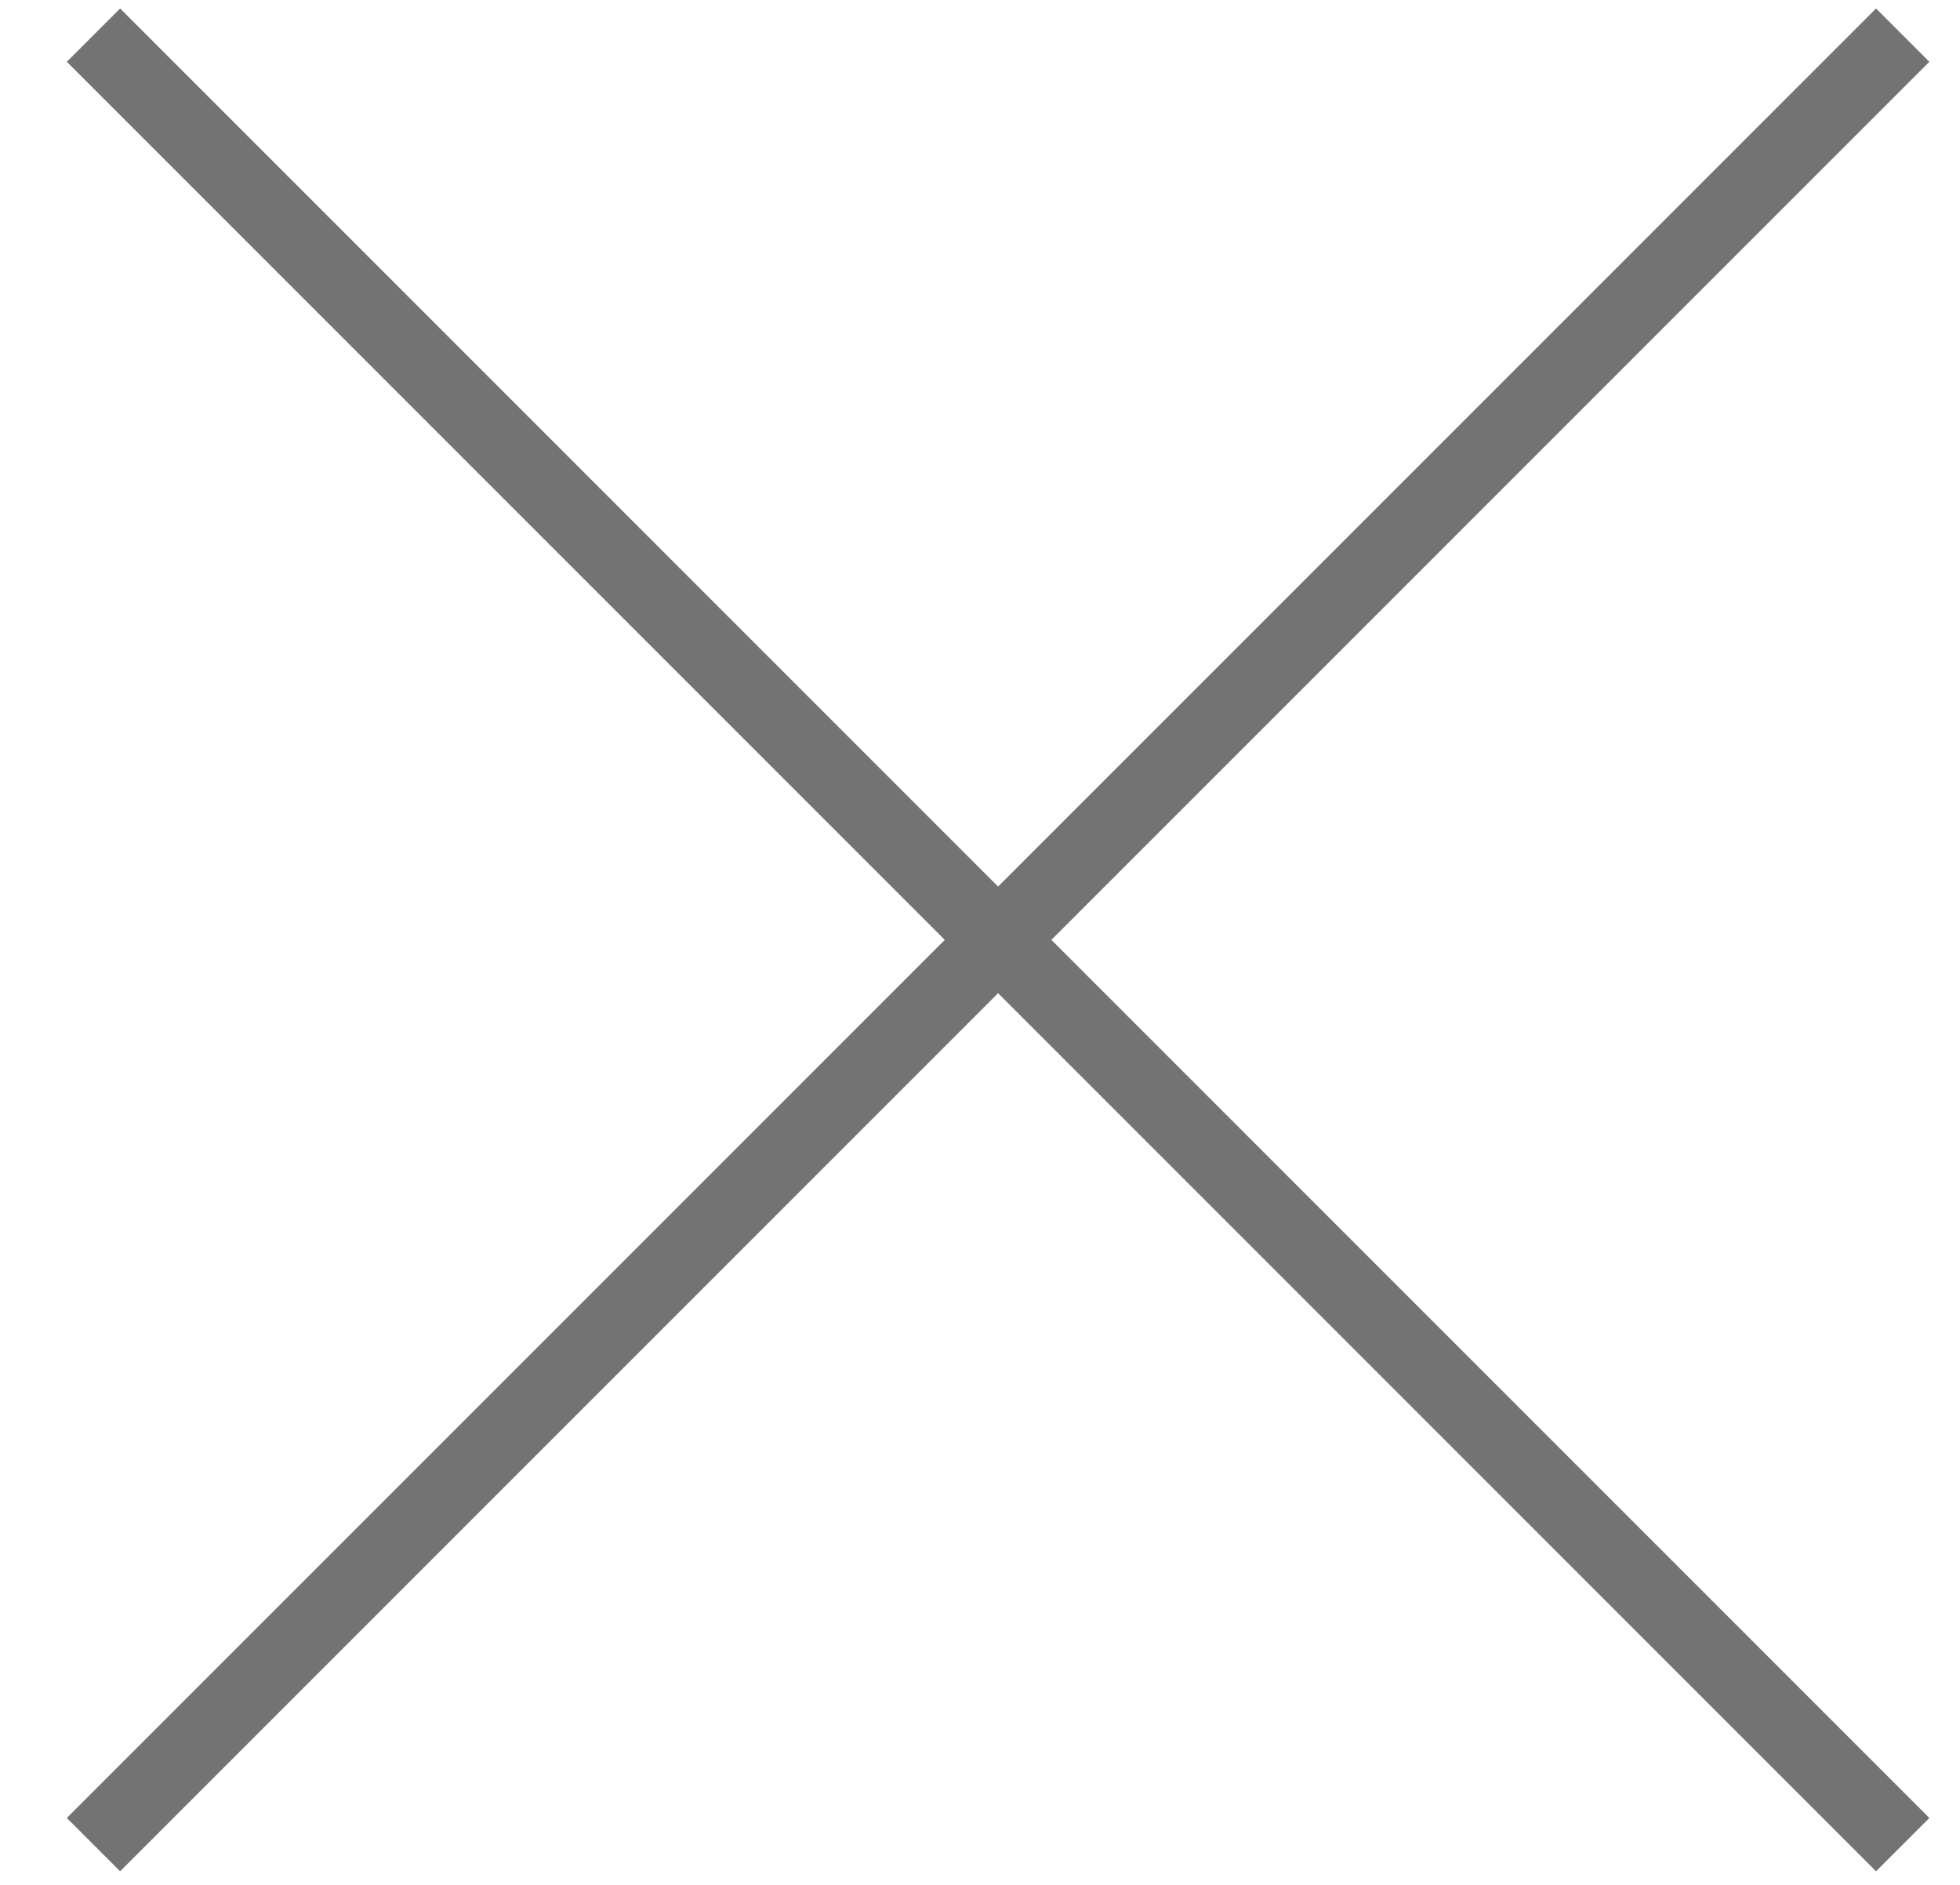
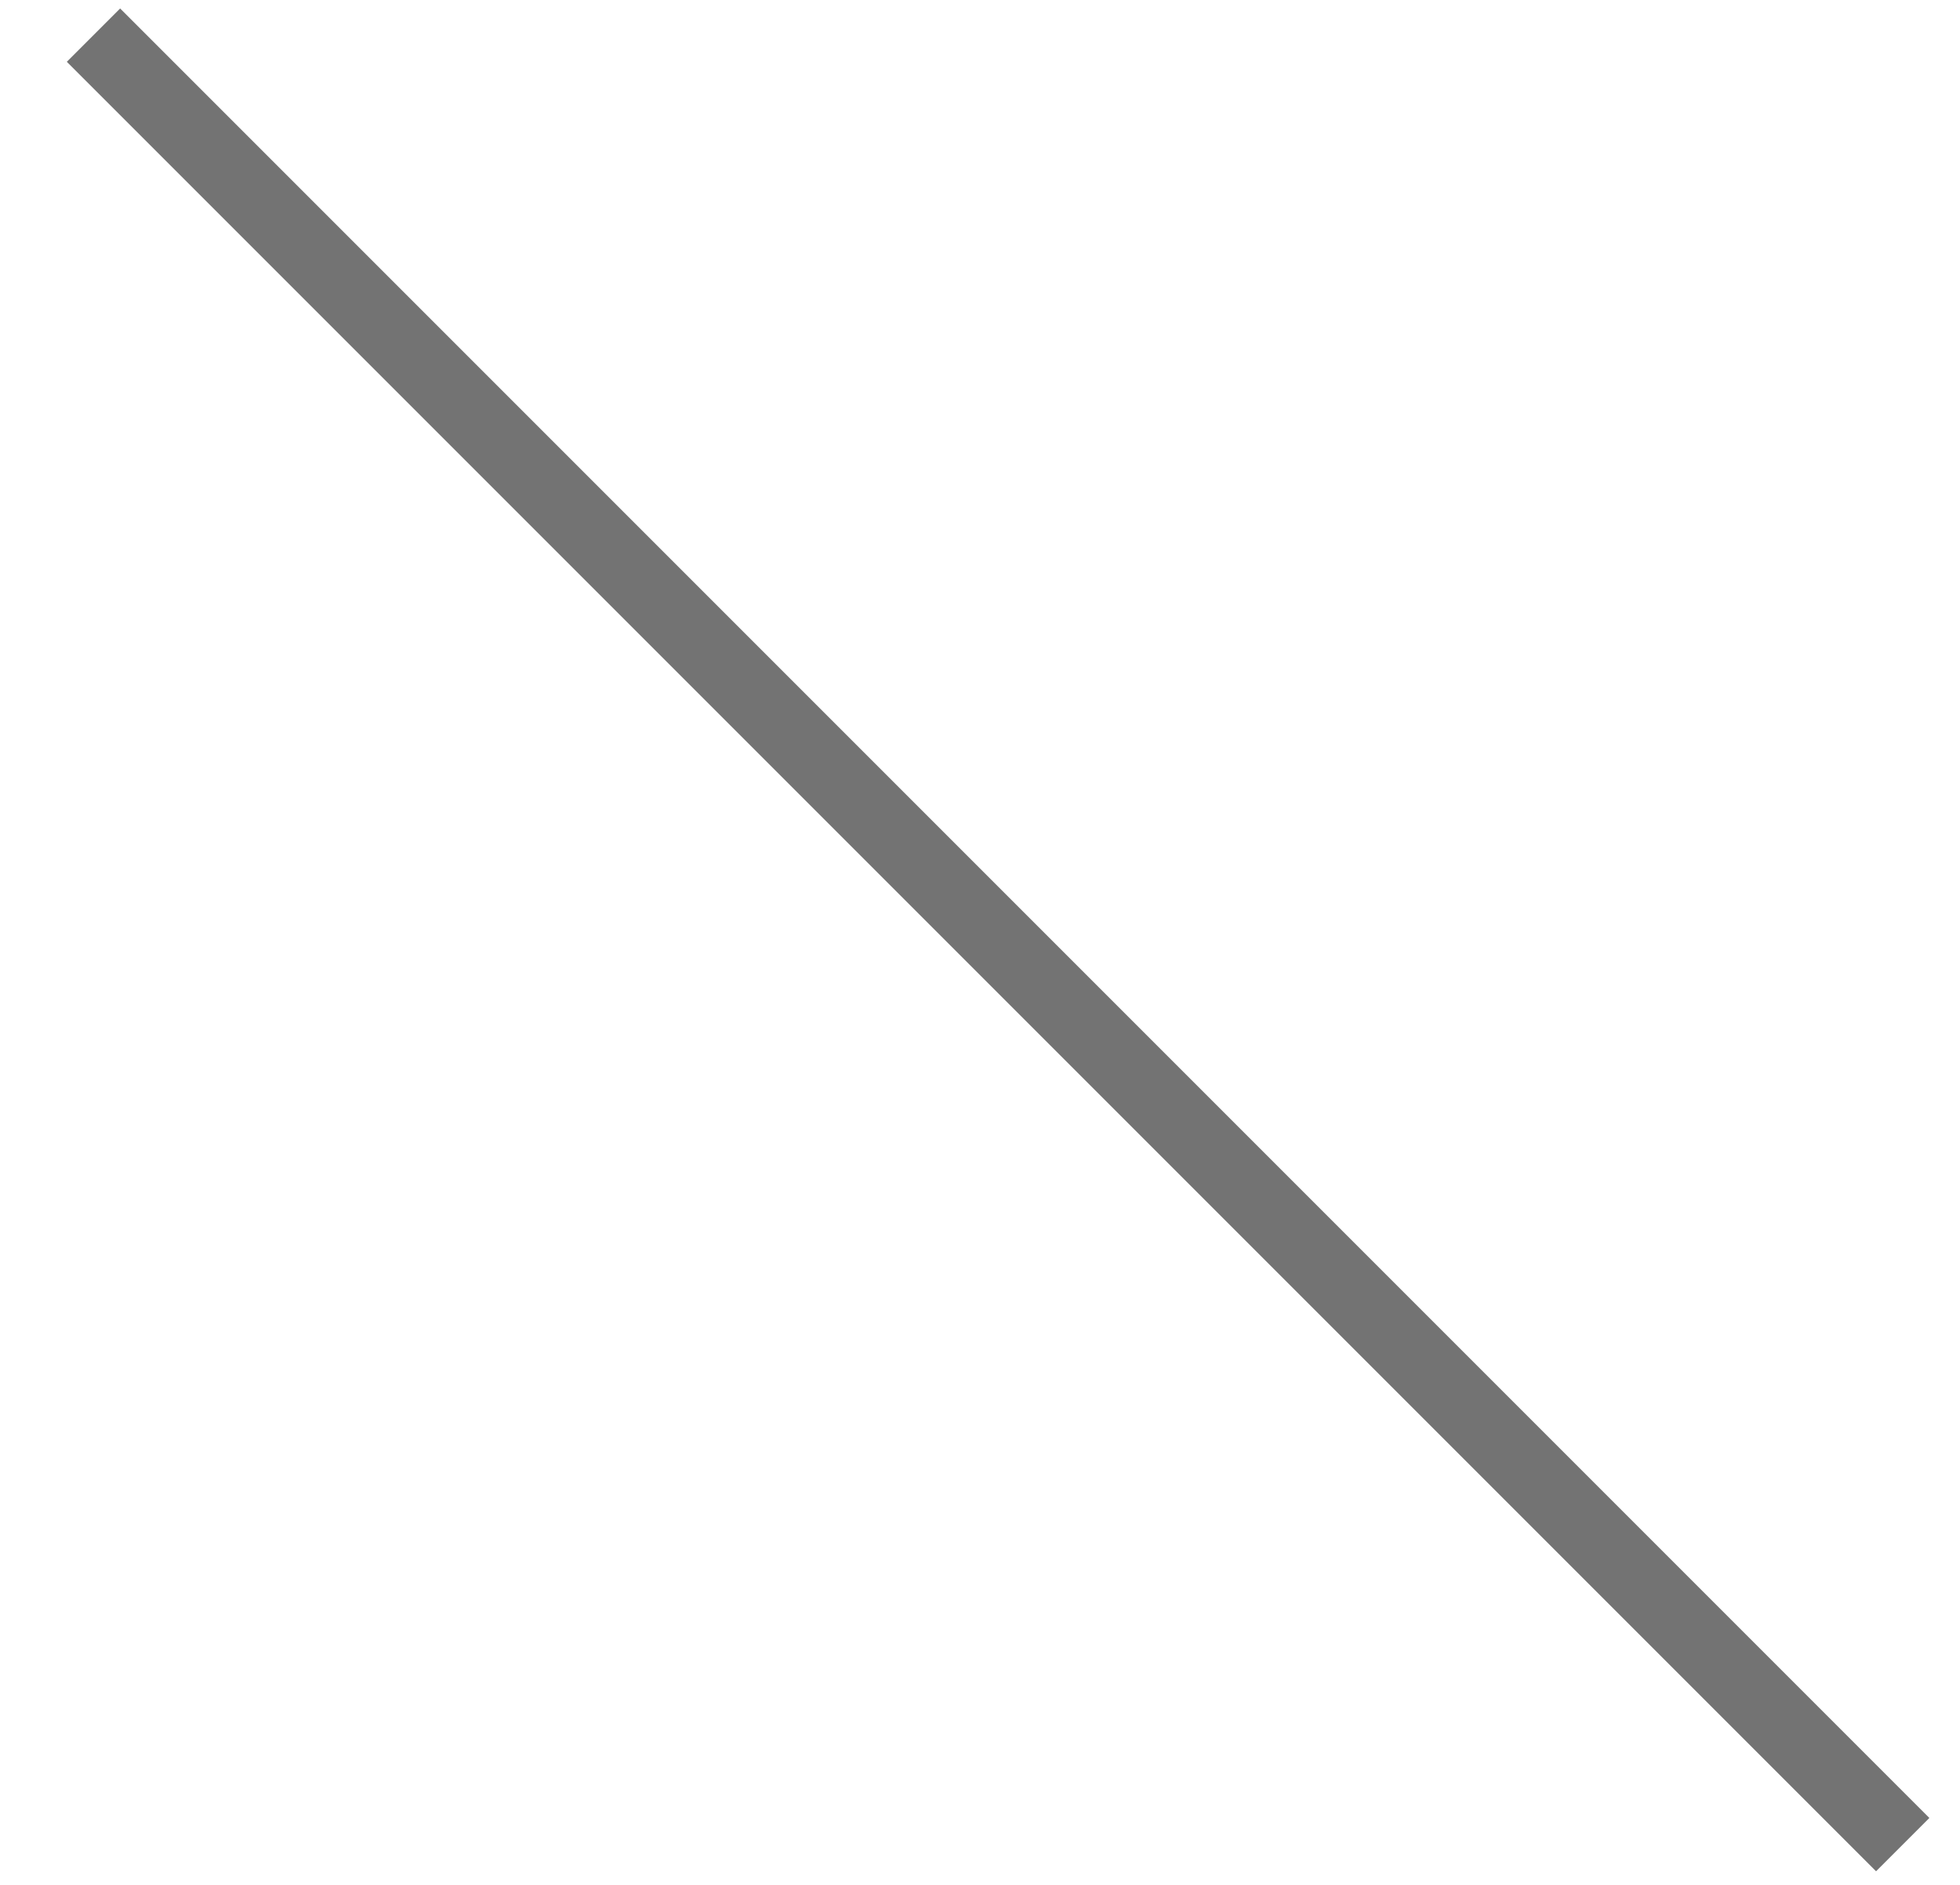
<svg xmlns="http://www.w3.org/2000/svg" width="26" height="25" viewBox="0 0 26 25" fill="none">
  <path d="M1.24 0.466L25.24 24.466" stroke="#737373" />
-   <path d="M25.24 0.466L1.24 24.466" stroke="#737373" />
</svg>